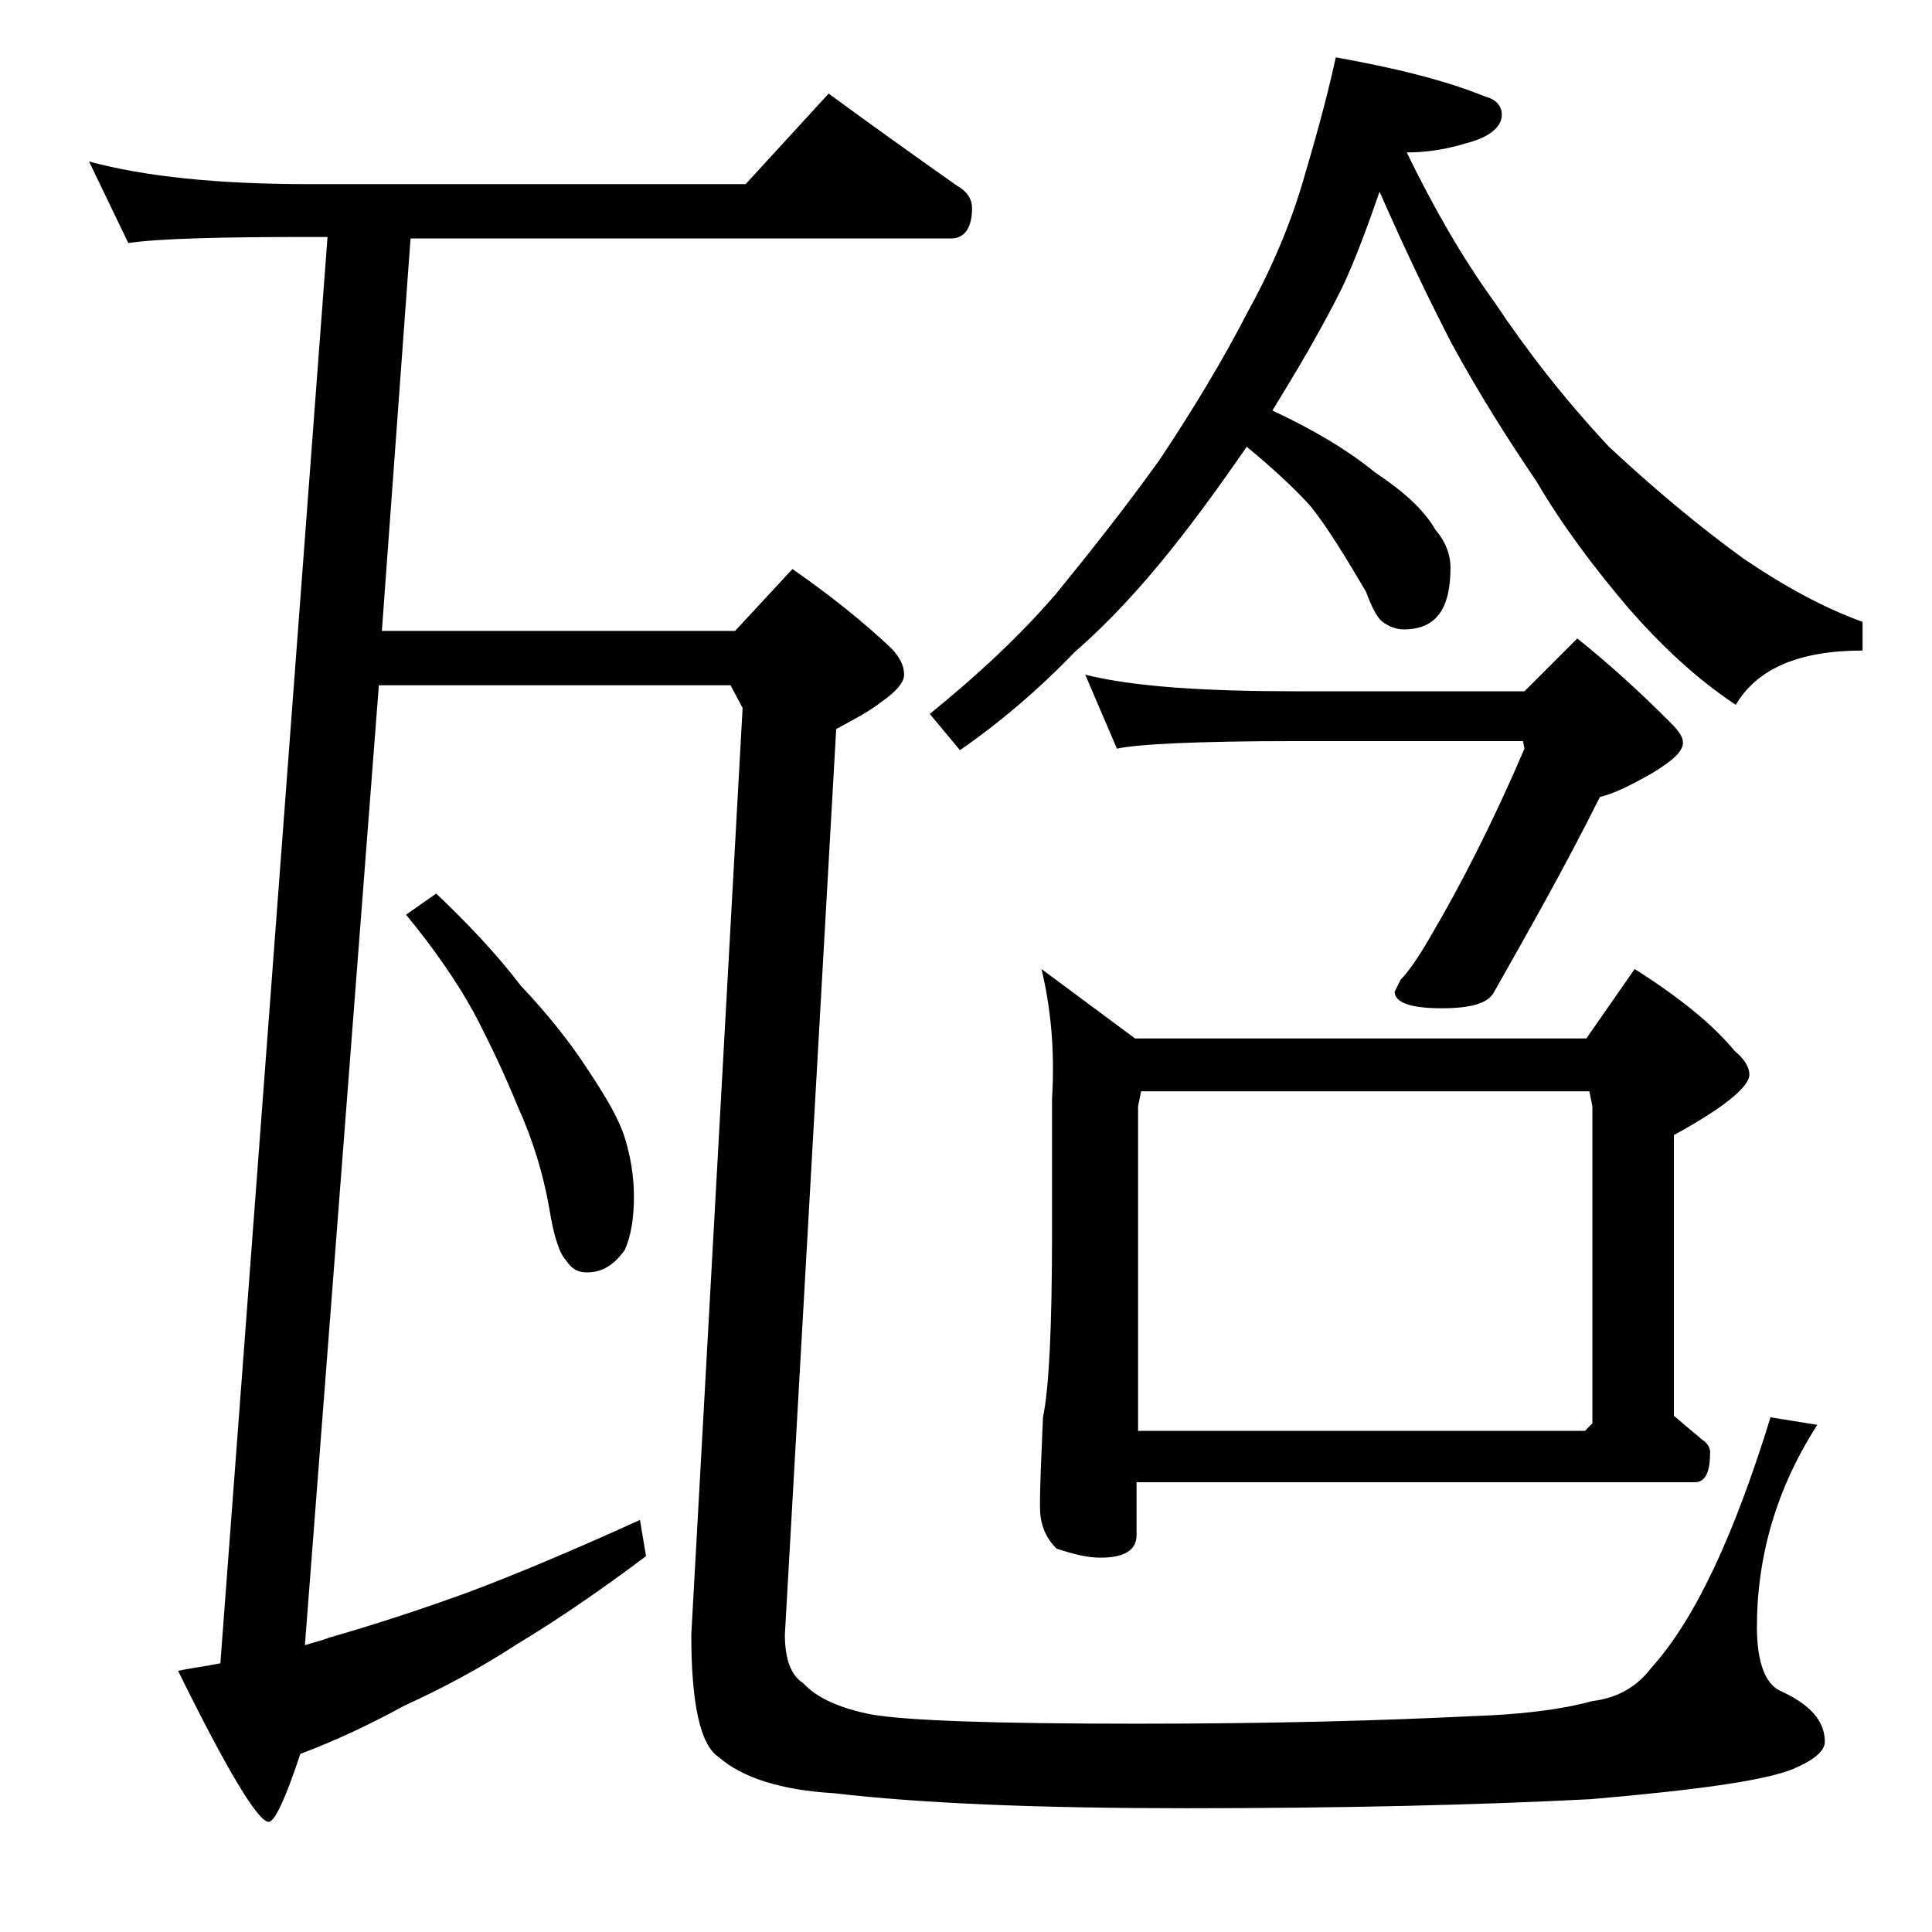
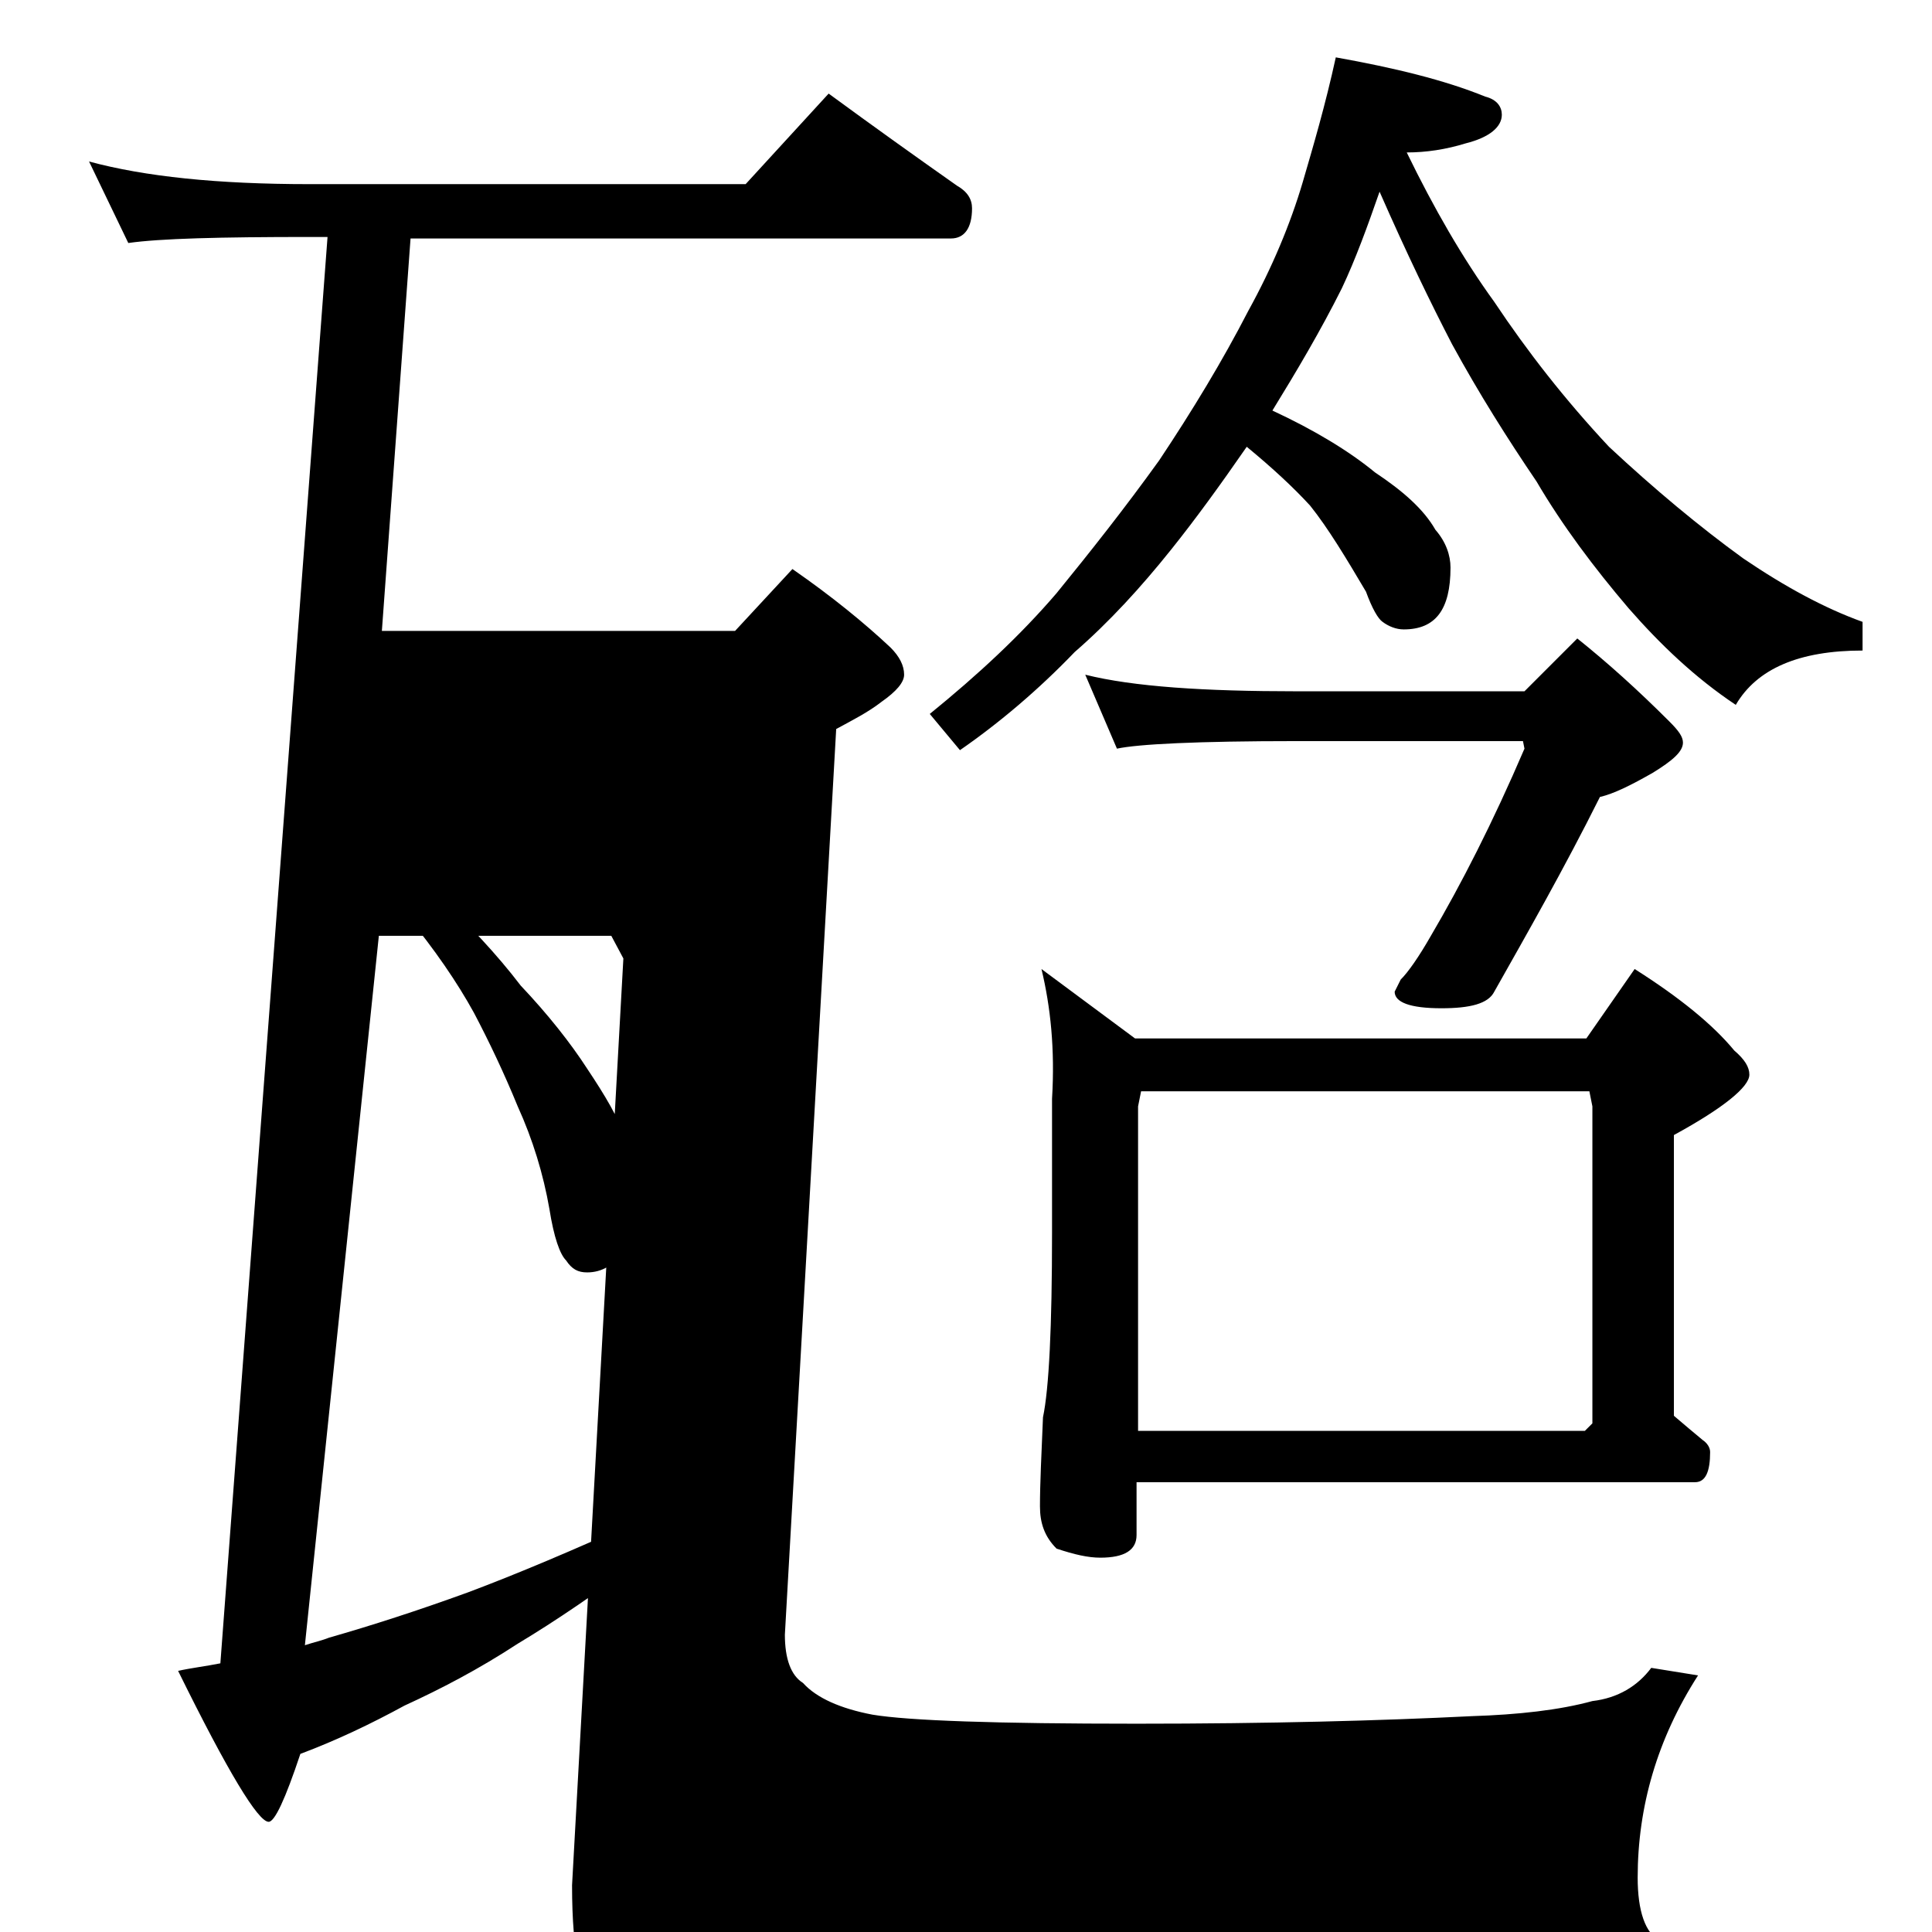
<svg xmlns="http://www.w3.org/2000/svg" version="1.1" id="Layer_1" x="0px" y="0px" viewBox="0 0 128 128" enable-background="new 0 0 128 128" xml:space="preserve">
-   <path d="M5.9,10.7c3.7,1,8.5,1.5,14.6,1.5h28.9l5.5-6c3,2.2,5.8,4.2,8.5,6.1c0.7,0.4,1,0.9,1,1.5c0,1.3-0.5,2-1.4,2H27.2l-1.9,26  h23.4l3.8-4.1c2.6,1.8,4.8,3.6,6.5,5.2c0.6,0.6,0.9,1.2,0.9,1.8c0,0.5-0.5,1.1-1.5,1.8c-0.9,0.7-1.9,1.2-3,1.8l-3.4,60  c0,1.6,0.4,2.7,1.2,3.2c0.9,1,2.5,1.7,4.6,2.1c2.4,0.4,8.2,0.6,17.5,0.6c8.8,0,16.2-0.2,22.2-0.5c3.1-0.1,5.8-0.4,8-1  c1.7-0.2,3-1,3.9-2.2c2.9-3.2,5.5-8.8,7.9-16.6l3.1,0.5c-2.7,4.2-4,8.7-4,13.4c0,2.2,0.5,3.7,1.5,4.2c2,0.9,3,2,3,3.4  c0,0.6-0.7,1.2-2.1,1.8c-2,0.8-6.5,1.4-13.4,2c-7.8,0.4-16.7,0.6-26.8,0.6c-9.6,0-17.4-0.3-23.4-1c-3.4-0.2-6-1-7.6-2.4  c-1.2-0.8-1.8-3.5-1.8-8.1l3.4-61.4l-0.8-1.5H25.1L20.2,109c0.6-0.2,1.1-0.3,1.6-0.5c2.8-0.8,5.9-1.8,9.2-3c3.2-1.2,7-2.8,11.4-4.8  l0.4,2.4c-3.2,2.4-6,4.3-8.5,5.8c-2.6,1.7-5.1,3-7.5,4.1c-2.2,1.2-4.5,2.3-6.9,3.2c-1,3-1.7,4.5-2.1,4.5c-0.7,0-2.7-3.3-6-10  c0.9-0.2,1.8-0.3,2.8-0.5l7.1-94.5h-1.2c-5.9,0-9.9,0.1-12,0.4L5.9,10.7z M28.9,59.2c2.1,2,4,4,5.6,6.1c1.8,1.9,3.3,3.8,4.4,5.5  c1.2,1.8,2.1,3.3,2.5,4.6c0.4,1.3,0.6,2.6,0.6,3.9c0,1.4-0.2,2.6-0.6,3.5c-0.7,1-1.5,1.5-2.5,1.5c-0.6,0-1-0.2-1.4-0.8  c-0.4-0.4-0.8-1.5-1.1-3.4c-0.4-2.3-1.1-4.6-2.1-6.8c-0.9-2.2-1.9-4.3-2.9-6.2c-1.1-2-2.6-4.2-4.5-6.5L28.9,59.2z M88.5,3.8  c3.9,0.7,7.2,1.5,9.9,2.6c0.8,0.2,1.1,0.7,1.1,1.2c0,0.8-0.8,1.5-2.4,1.9c-1.3,0.4-2.6,0.6-3.9,0.6c1.8,3.7,3.7,7,5.8,9.9  c2.2,3.3,4.7,6.5,7.6,9.6c3,2.8,6,5.3,8.9,7.4c2.8,1.9,5.4,3.3,7.9,4.2v1.9c-4.2,0-7,1.2-8.4,3.6c-2.7-1.8-5-4-7.1-6.4  c-2.3-2.7-4.4-5.5-6.1-8.4c-1.9-2.8-3.8-5.8-5.6-9.1c-1.4-2.7-3-6-4.8-10.1c-0.8,2.3-1.6,4.5-2.5,6.4c-1.4,2.8-3,5.5-4.6,8.1  c2.8,1.3,5.1,2.7,6.8,4.1c1.8,1.2,3.2,2.4,4,3.8c0.7,0.8,1,1.7,1,2.5c0,2.8-1,4.1-3.1,4.1c-0.5,0-1-0.2-1.4-0.5  c-0.3-0.2-0.7-0.9-1.1-2C89.2,37,88,35,86.8,33.5c-1.1-1.2-2.5-2.5-4.2-3.9c-1.8,2.6-3.4,4.8-5,6.8c-2,2.5-4.1,4.8-6.4,6.8  c-2.4,2.5-5,4.7-7.6,6.5l-2-2.4c3.2-2.6,6-5.2,8.4-8c2.2-2.7,4.5-5.6,6.8-8.8c2.2-3.3,4.2-6.6,5.9-9.9c1.6-2.9,2.8-5.8,3.6-8.5  C87,9.7,87.8,7,88.5,3.8z M69,64.2l6.2,4.6h29.9l3.2-4.6c3,1.9,5.2,3.7,6.6,5.4c0.7,0.6,1,1.1,1,1.6c0,0.8-1.7,2.2-5,4v18.6  c0.7,0.6,1.3,1.1,1.9,1.6c0.3,0.2,0.5,0.5,0.5,0.8c0,1.3-0.3,2-1,2h-37v3.5c0,1-0.8,1.5-2.4,1.5c-0.8,0-1.7-0.2-2.9-0.6  c-0.8-0.8-1.1-1.7-1.1-2.8c0-1.5,0.1-3.5,0.2-5.9c0.4-1.9,0.6-6,0.6-12.2v-8.9C69.9,69.5,69.6,66.7,69,64.2z M71.9,44.7  c3.2,0.8,7.9,1.1,14,1.1H101l3.5-3.5c2,1.6,4,3.4,6.1,5.5c0.6,0.6,0.9,1,0.9,1.4c0,0.6-0.7,1.2-2,2c-1.4,0.8-2.6,1.4-3.5,1.6  c-2.4,4.8-4.8,9-7,12.9c-0.4,0.8-1.6,1.1-3.5,1.1c-2.1,0-3.1-0.4-3.1-1.1l0.4-0.8c0.5-0.5,1.2-1.5,2-2.9c2-3.4,4.1-7.5,6.2-12.4  l-0.1-0.5h-15c-6.6,0-10.5,0.2-11.9,0.5L71.9,44.7z M75.4,94.8H105l0.5-0.5v-21l-0.2-1H75.6l-0.2,1V94.8z" />
+   <path d="M5.9,10.7c3.7,1,8.5,1.5,14.6,1.5h28.9l5.5-6c3,2.2,5.8,4.2,8.5,6.1c0.7,0.4,1,0.9,1,1.5c0,1.3-0.5,2-1.4,2H27.2l-1.9,26  h23.4l3.8-4.1c2.6,1.8,4.8,3.6,6.5,5.2c0.6,0.6,0.9,1.2,0.9,1.8c0,0.5-0.5,1.1-1.5,1.8c-0.9,0.7-1.9,1.2-3,1.8l-3.4,60  c0,1.6,0.4,2.7,1.2,3.2c0.9,1,2.5,1.7,4.6,2.1c2.4,0.4,8.2,0.6,17.5,0.6c8.8,0,16.2-0.2,22.2-0.5c3.1-0.1,5.8-0.4,8-1  c1.7-0.2,3-1,3.9-2.2l3.1,0.5c-2.7,4.2-4,8.7-4,13.4c0,2.2,0.5,3.7,1.5,4.2c2,0.9,3,2,3,3.4  c0,0.6-0.7,1.2-2.1,1.8c-2,0.8-6.5,1.4-13.4,2c-7.8,0.4-16.7,0.6-26.8,0.6c-9.6,0-17.4-0.3-23.4-1c-3.4-0.2-6-1-7.6-2.4  c-1.2-0.8-1.8-3.5-1.8-8.1l3.4-61.4l-0.8-1.5H25.1L20.2,109c0.6-0.2,1.1-0.3,1.6-0.5c2.8-0.8,5.9-1.8,9.2-3c3.2-1.2,7-2.8,11.4-4.8  l0.4,2.4c-3.2,2.4-6,4.3-8.5,5.8c-2.6,1.7-5.1,3-7.5,4.1c-2.2,1.2-4.5,2.3-6.9,3.2c-1,3-1.7,4.5-2.1,4.5c-0.7,0-2.7-3.3-6-10  c0.9-0.2,1.8-0.3,2.8-0.5l7.1-94.5h-1.2c-5.9,0-9.9,0.1-12,0.4L5.9,10.7z M28.9,59.2c2.1,2,4,4,5.6,6.1c1.8,1.9,3.3,3.8,4.4,5.5  c1.2,1.8,2.1,3.3,2.5,4.6c0.4,1.3,0.6,2.6,0.6,3.9c0,1.4-0.2,2.6-0.6,3.5c-0.7,1-1.5,1.5-2.5,1.5c-0.6,0-1-0.2-1.4-0.8  c-0.4-0.4-0.8-1.5-1.1-3.4c-0.4-2.3-1.1-4.6-2.1-6.8c-0.9-2.2-1.9-4.3-2.9-6.2c-1.1-2-2.6-4.2-4.5-6.5L28.9,59.2z M88.5,3.8  c3.9,0.7,7.2,1.5,9.9,2.6c0.8,0.2,1.1,0.7,1.1,1.2c0,0.8-0.8,1.5-2.4,1.9c-1.3,0.4-2.6,0.6-3.9,0.6c1.8,3.7,3.7,7,5.8,9.9  c2.2,3.3,4.7,6.5,7.6,9.6c3,2.8,6,5.3,8.9,7.4c2.8,1.9,5.4,3.3,7.9,4.2v1.9c-4.2,0-7,1.2-8.4,3.6c-2.7-1.8-5-4-7.1-6.4  c-2.3-2.7-4.4-5.5-6.1-8.4c-1.9-2.8-3.8-5.8-5.6-9.1c-1.4-2.7-3-6-4.8-10.1c-0.8,2.3-1.6,4.5-2.5,6.4c-1.4,2.8-3,5.5-4.6,8.1  c2.8,1.3,5.1,2.7,6.8,4.1c1.8,1.2,3.2,2.4,4,3.8c0.7,0.8,1,1.7,1,2.5c0,2.8-1,4.1-3.1,4.1c-0.5,0-1-0.2-1.4-0.5  c-0.3-0.2-0.7-0.9-1.1-2C89.2,37,88,35,86.8,33.5c-1.1-1.2-2.5-2.5-4.2-3.9c-1.8,2.6-3.4,4.8-5,6.8c-2,2.5-4.1,4.8-6.4,6.8  c-2.4,2.5-5,4.7-7.6,6.5l-2-2.4c3.2-2.6,6-5.2,8.4-8c2.2-2.7,4.5-5.6,6.8-8.8c2.2-3.3,4.2-6.6,5.9-9.9c1.6-2.9,2.8-5.8,3.6-8.5  C87,9.7,87.8,7,88.5,3.8z M69,64.2l6.2,4.6h29.9l3.2-4.6c3,1.9,5.2,3.7,6.6,5.4c0.7,0.6,1,1.1,1,1.6c0,0.8-1.7,2.2-5,4v18.6  c0.7,0.6,1.3,1.1,1.9,1.6c0.3,0.2,0.5,0.5,0.5,0.8c0,1.3-0.3,2-1,2h-37v3.5c0,1-0.8,1.5-2.4,1.5c-0.8,0-1.7-0.2-2.9-0.6  c-0.8-0.8-1.1-1.7-1.1-2.8c0-1.5,0.1-3.5,0.2-5.9c0.4-1.9,0.6-6,0.6-12.2v-8.9C69.9,69.5,69.6,66.7,69,64.2z M71.9,44.7  c3.2,0.8,7.9,1.1,14,1.1H101l3.5-3.5c2,1.6,4,3.4,6.1,5.5c0.6,0.6,0.9,1,0.9,1.4c0,0.6-0.7,1.2-2,2c-1.4,0.8-2.6,1.4-3.5,1.6  c-2.4,4.8-4.8,9-7,12.9c-0.4,0.8-1.6,1.1-3.5,1.1c-2.1,0-3.1-0.4-3.1-1.1l0.4-0.8c0.5-0.5,1.2-1.5,2-2.9c2-3.4,4.1-7.5,6.2-12.4  l-0.1-0.5h-15c-6.6,0-10.5,0.2-11.9,0.5L71.9,44.7z M75.4,94.8H105l0.5-0.5v-21l-0.2-1H75.6l-0.2,1V94.8z" />
</svg>